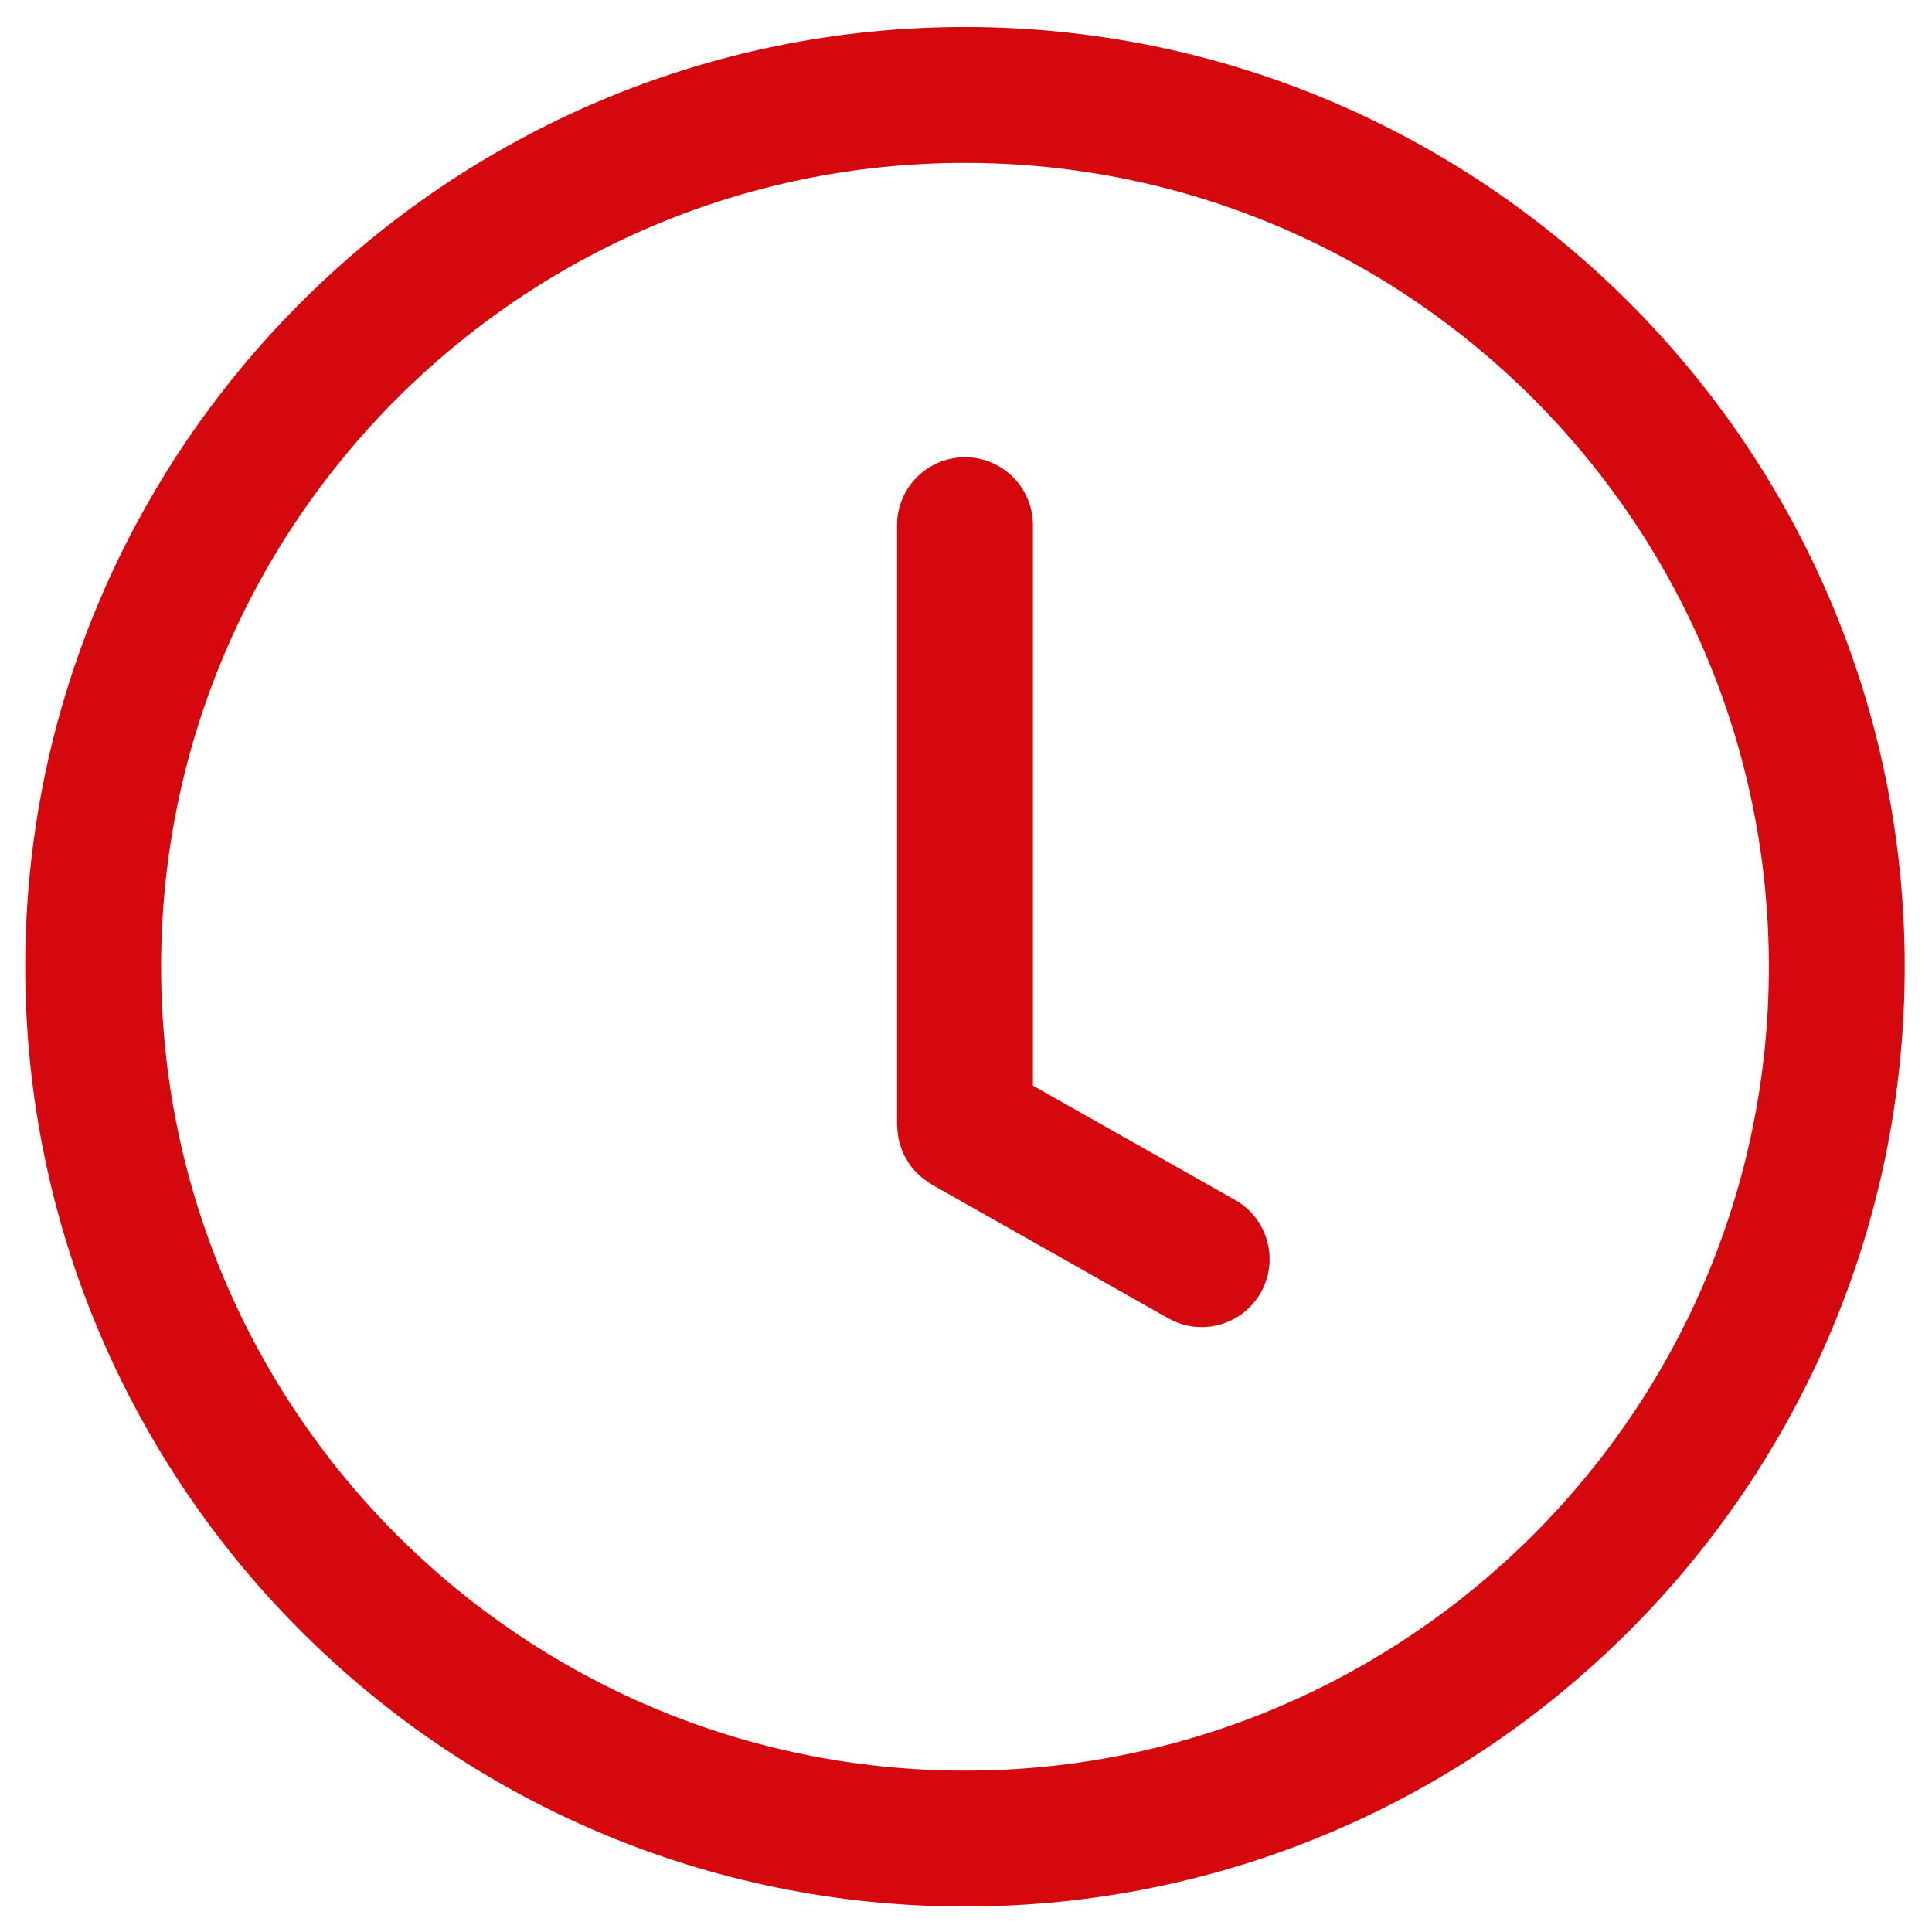
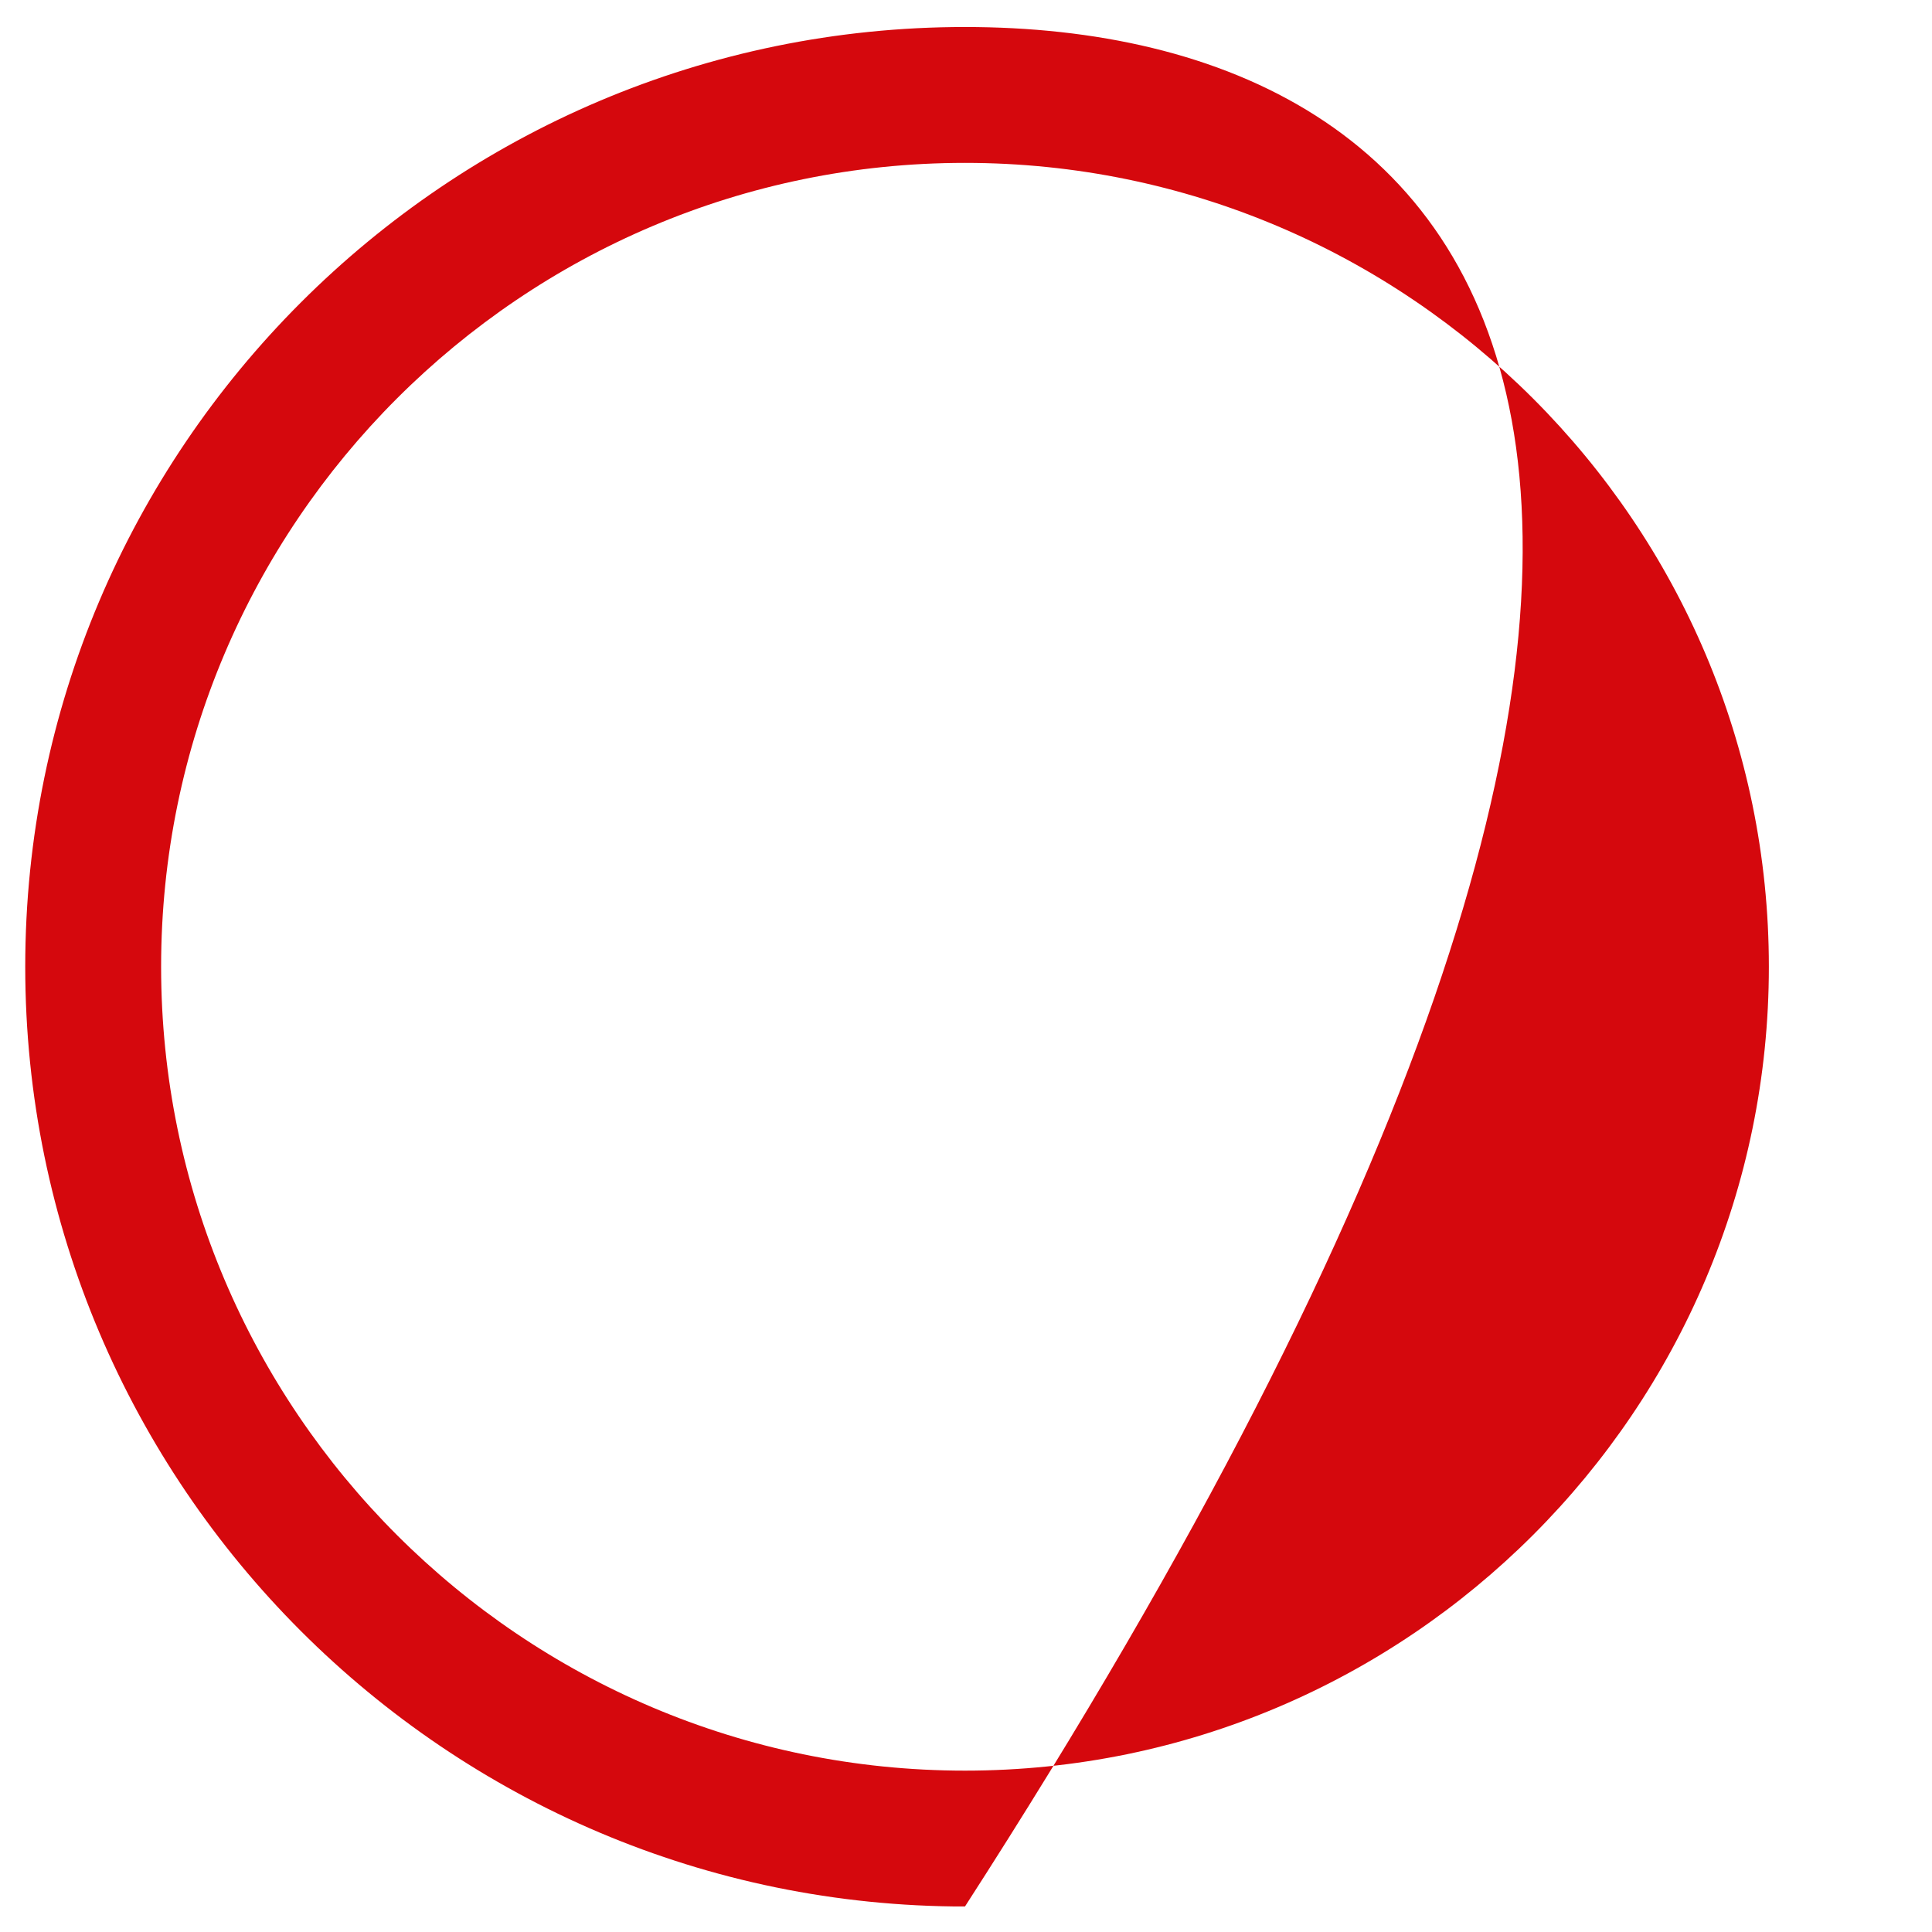
<svg xmlns="http://www.w3.org/2000/svg" width="300" zoomAndPan="magnify" viewBox="0 0 224.88 225" height="300" preserveAspectRatio="xMidYMid meet" version="1.0">
  <defs>
    <clipPath id="31b2cf1564">
      <path d="M 2.879 3.145 L 221.762 3.145 L 221.762 222.027 L 2.879 222.027 Z M 2.879 3.145 " clip-rule="nonzero" />
    </clipPath>
  </defs>
  <g clip-path="url(#31b2cf1564)">
-     <path fill="#d5080d" d="M 112.32 3.145 C 51.973 3.145 2.879 52.242 2.879 112.586 C 2.879 172.934 51.973 222.031 112.32 222.031 C 172.668 222.031 221.762 172.934 221.762 112.586 C 221.762 52.242 172.668 3.145 112.32 3.145 Z M 112.32 206.207 C 60.699 206.207 18.703 164.211 18.703 112.586 C 18.703 60.965 60.699 18.969 112.32 18.969 C 163.941 18.969 205.941 60.965 205.941 112.586 C 205.941 164.211 163.941 206.207 112.32 206.207 Z M 112.32 206.207 " fill-opacity="1" fill-rule="nonzero" />
+     <path fill="#d5080d" d="M 112.32 3.145 C 51.973 3.145 2.879 52.242 2.879 112.586 C 2.879 172.934 51.973 222.031 112.32 222.031 C 221.762 52.242 172.668 3.145 112.32 3.145 Z M 112.32 206.207 C 60.699 206.207 18.703 164.211 18.703 112.586 C 18.703 60.965 60.699 18.969 112.32 18.969 C 163.941 18.969 205.941 60.965 205.941 112.586 C 205.941 164.211 163.941 206.207 112.32 206.207 Z M 112.32 206.207 " fill-opacity="1" fill-rule="nonzero" />
  </g>
-   <path fill="#d5080d" d="M 143.781 139.75 L 120.234 126.434 L 120.234 61.164 C 120.234 56.793 116.691 53.25 112.32 53.25 C 107.953 53.25 104.41 56.793 104.41 61.164 L 104.41 131.047 C 104.41 131.141 104.434 131.227 104.438 131.32 C 104.445 131.617 104.48 131.918 104.527 132.211 C 104.559 132.441 104.59 132.668 104.645 132.891 C 104.707 133.156 104.793 133.41 104.887 133.668 C 104.965 133.898 105.047 134.125 105.145 134.34 C 105.258 134.586 105.395 134.816 105.531 135.047 C 105.652 135.254 105.77 135.457 105.906 135.652 C 106.066 135.871 106.242 136.074 106.422 136.277 C 106.586 136.457 106.742 136.637 106.922 136.805 C 107.105 136.977 107.305 137.133 107.512 137.293 C 107.73 137.457 107.949 137.621 108.18 137.766 C 108.27 137.82 108.336 137.887 108.426 137.938 L 135.992 153.527 C 137.223 154.223 138.562 154.555 139.879 154.555 C 142.641 154.555 145.32 153.105 146.773 150.535 C 148.922 146.727 147.582 141.898 143.781 139.75 Z M 143.781 139.75 " fill-opacity="1" fill-rule="nonzero" />
</svg>